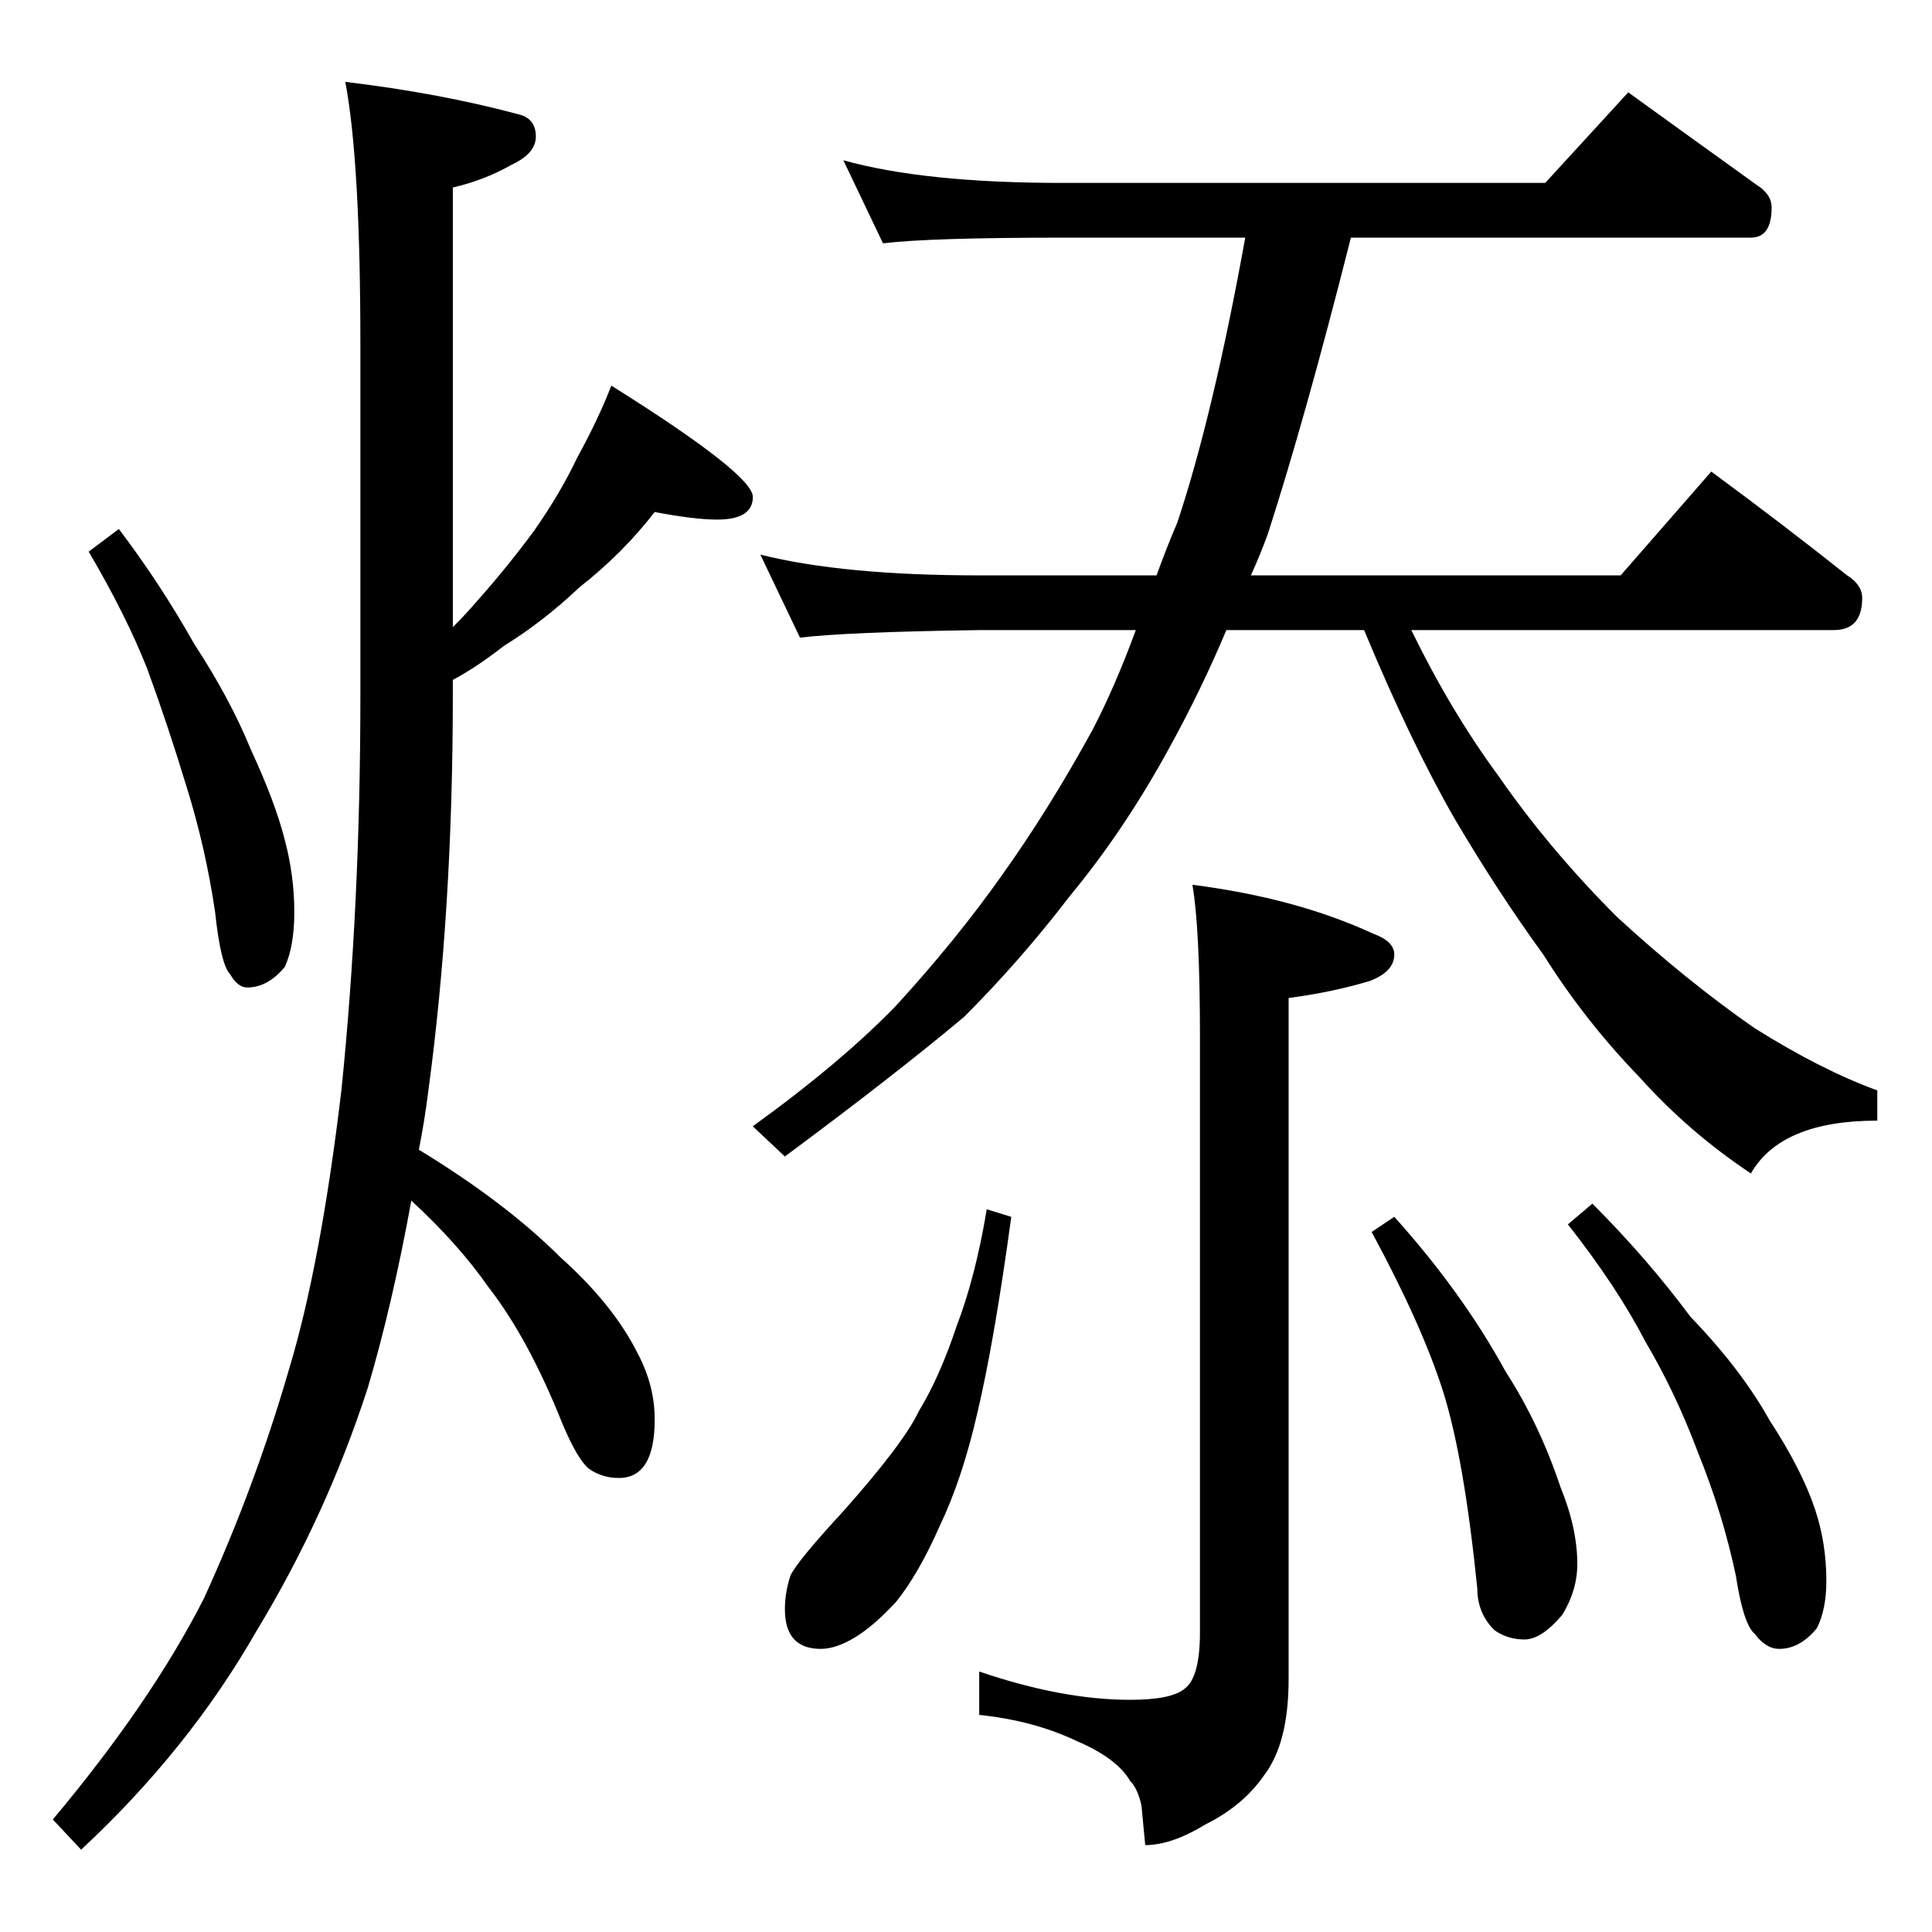
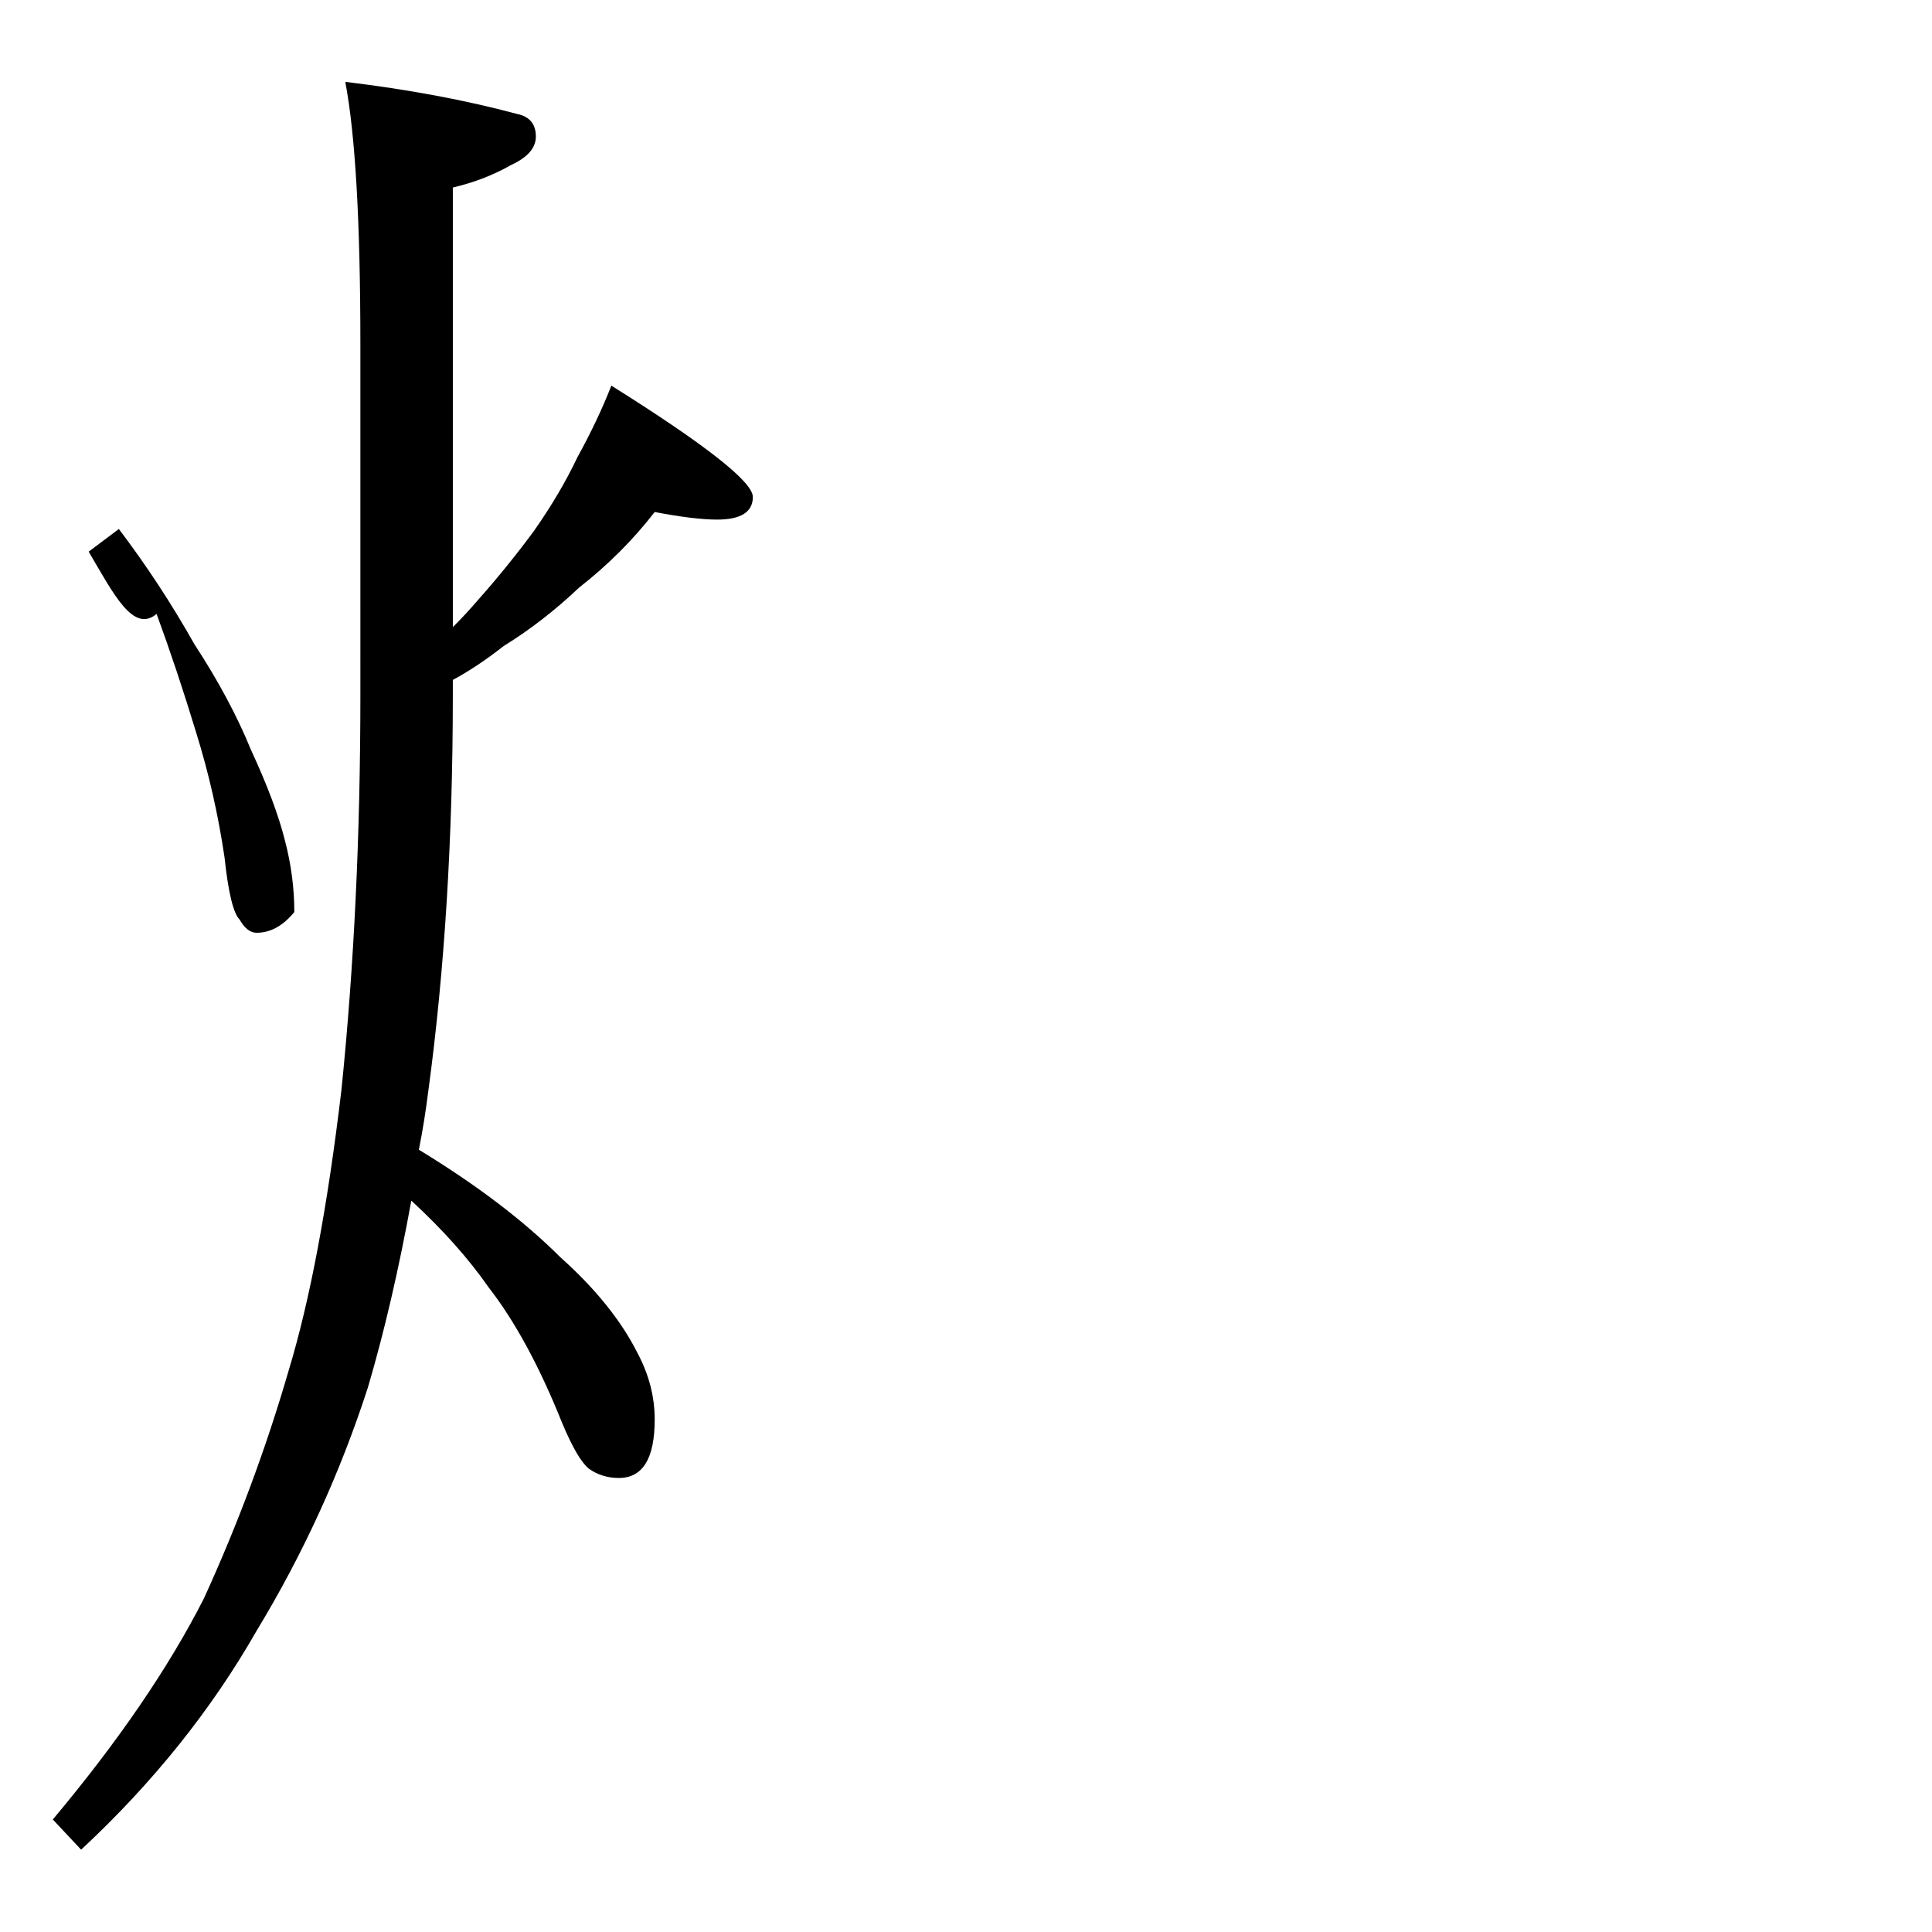
<svg xmlns="http://www.w3.org/2000/svg" version="1.1" id="圖層_1" x="0px" y="0px" width="100px" height="100px" viewBox="0 0 100 100" enable-background="new 0 0 100 100" xml:space="preserve">
  <g>
-     <path d="M33.887,26.502c-1.108,1.433-2.409,2.734-3.906,3.906c-1.237,1.172-2.539,2.182-3.906,3.027   c-0.913,0.717-1.792,1.303-2.637,1.758v0.781c0,7.422-0.424,14.258-1.27,20.508c-0.131,1.042-0.293,2.051-0.488,3.027   c2.994,1.823,5.435,3.679,7.324,5.566c1.822,1.628,3.157,3.288,4.004,4.98c0.586,1.107,0.879,2.246,0.879,3.418   c0,2.019-0.62,3.027-1.855,3.027c-0.586,0-1.108-0.162-1.563-0.488c-0.391-0.325-0.847-1.106-1.367-2.344   c-1.172-2.93-2.441-5.273-3.809-7.031c-1.042-1.497-2.377-2.994-4.004-4.492c-0.651,3.581-1.401,6.804-2.246,9.668   c-1.433,4.428-3.354,8.626-5.762,12.598c-2.344,4.102-5.371,7.877-9.082,11.328l-1.465-1.563c3.384-4.037,5.989-7.846,7.813-11.426   c1.758-3.841,3.223-7.779,4.395-11.816c1.106-3.646,2.017-8.496,2.734-14.551c0.65-6.38,0.977-13.184,0.977-20.41V17.811   c0-6.314-0.261-10.84-0.781-13.574c3.255,0.391,6.216,0.944,8.887,1.66c0.65,0.131,0.977,0.522,0.977,1.172   c0,0.586-0.424,1.074-1.27,1.465c-0.913,0.522-1.921,0.913-3.027,1.172v22.754c0.455-0.455,0.879-0.911,1.27-1.367   c1.041-1.172,2.017-2.376,2.93-3.613c0.911-1.302,1.66-2.571,2.246-3.809c0.716-1.302,1.302-2.539,1.758-3.711   c4.883,3.061,7.324,4.98,7.324,5.762s-0.62,1.172-1.855,1.172C36.328,26.893,35.254,26.763,33.887,26.502z M6.152,27.381   c1.431,1.889,2.734,3.874,3.906,5.957c1.236,1.889,2.212,3.711,2.93,5.469c0.845,1.823,1.431,3.386,1.758,4.688   c0.325,1.237,0.488,2.475,0.488,3.711c0,1.172-0.163,2.116-0.488,2.832c-0.586,0.717-1.237,1.074-1.953,1.074   c-0.327,0-0.62-0.228-0.879-0.684c-0.327-0.325-0.586-1.399-0.781-3.223c-0.327-2.213-0.815-4.361-1.465-6.445   c-0.651-2.148-1.335-4.199-2.051-6.152C6.9,32.786,5.892,30.767,4.59,28.553L6.152,27.381z" />
+     <path d="M33.887,26.502c-1.108,1.433-2.409,2.734-3.906,3.906c-1.237,1.172-2.539,2.182-3.906,3.027   c-0.913,0.717-1.792,1.303-2.637,1.758v0.781c0,7.422-0.424,14.258-1.27,20.508c-0.131,1.042-0.293,2.051-0.488,3.027   c2.994,1.823,5.435,3.679,7.324,5.566c1.822,1.628,3.157,3.288,4.004,4.98c0.586,1.107,0.879,2.246,0.879,3.418   c0,2.019-0.62,3.027-1.855,3.027c-0.586,0-1.108-0.162-1.563-0.488c-0.391-0.325-0.847-1.106-1.367-2.344   c-1.172-2.93-2.441-5.273-3.809-7.031c-1.042-1.497-2.377-2.994-4.004-4.492c-0.651,3.581-1.401,6.804-2.246,9.668   c-1.433,4.428-3.354,8.626-5.762,12.598c-2.344,4.102-5.371,7.877-9.082,11.328l-1.465-1.563c3.384-4.037,5.989-7.846,7.813-11.426   c1.758-3.841,3.223-7.779,4.395-11.816c1.106-3.646,2.017-8.496,2.734-14.551c0.65-6.38,0.977-13.184,0.977-20.41V17.811   c0-6.314-0.261-10.84-0.781-13.574c3.255,0.391,6.216,0.944,8.887,1.66c0.65,0.131,0.977,0.522,0.977,1.172   c0,0.586-0.424,1.074-1.27,1.465c-0.913,0.522-1.921,0.913-3.027,1.172v22.754c0.455-0.455,0.879-0.911,1.27-1.367   c1.041-1.172,2.017-2.376,2.93-3.613c0.911-1.302,1.66-2.571,2.246-3.809c0.716-1.302,1.302-2.539,1.758-3.711   c4.883,3.061,7.324,4.98,7.324,5.762s-0.62,1.172-1.855,1.172C36.328,26.893,35.254,26.763,33.887,26.502z M6.152,27.381   c1.431,1.889,2.734,3.874,3.906,5.957c1.236,1.889,2.212,3.711,2.93,5.469c0.845,1.823,1.431,3.386,1.758,4.688   c0.325,1.237,0.488,2.475,0.488,3.711c-0.586,0.717-1.237,1.074-1.953,1.074   c-0.327,0-0.62-0.228-0.879-0.684c-0.327-0.325-0.586-1.399-0.781-3.223c-0.327-2.213-0.815-4.361-1.465-6.445   c-0.651-2.148-1.335-4.199-2.051-6.152C6.9,32.786,5.892,30.767,4.59,28.553L6.152,27.381z" />
  </g>
  <g>
-     <path d="M43.652,8.296c2.798,0.781,6.575,1.172,11.328,1.172h25l4.297-4.688c2.344,1.694,4.557,3.288,6.641,4.785   c0.521,0.327,0.781,0.717,0.781,1.172c0,1.042-0.358,1.563-1.074,1.563H69.922c-1.563,6.186-2.995,11.296-4.297,15.332   c-0.261,0.717-0.554,1.433-0.879,2.148h19.141l4.688-5.371c2.474,1.823,4.817,3.613,7.031,5.371   c0.521,0.327,0.781,0.717,0.781,1.172c0,1.108-0.488,1.66-1.465,1.66H73.047c1.367,2.8,2.864,5.307,4.492,7.52   c1.758,2.539,3.809,4.98,6.152,7.324c2.408,2.214,4.785,4.135,7.129,5.762c2.278,1.433,4.395,2.507,6.348,3.223v1.563   c-3.32,0-5.502,0.912-6.543,2.734c-2.148-1.432-4.069-3.092-5.762-4.98c-1.889-1.953-3.549-4.068-4.98-6.348   c-1.563-2.148-3.093-4.492-4.59-7.031c-1.498-2.604-3.061-5.859-4.688-9.766h-7.129c-0.847,2.019-1.823,4.038-2.93,6.055   c-1.563,2.865-3.288,5.437-5.176,7.715c-1.693,2.214-3.516,4.297-5.469,6.25c-2.409,2.019-5.502,4.428-9.277,7.227l-1.66-1.563   c3.06-2.213,5.533-4.297,7.422-6.25c2.083-2.278,3.906-4.524,5.469-6.738c1.627-2.278,3.189-4.785,4.688-7.52   c0.781-1.497,1.529-3.223,2.246-5.176h-8.105c-4.558,0.065-7.651,0.195-9.277,0.391l-2.051-4.297   c2.864,0.717,6.641,1.074,11.328,1.074h9.18c0.325-0.911,0.684-1.822,1.074-2.734c1.236-3.711,2.408-8.626,3.516-14.746H54.98   c-4.558,0-7.651,0.098-9.277,0.293L43.652,8.296z M51.074,62.593l1.27,0.391c-0.586,4.297-1.172,7.683-1.758,10.156   c-0.522,2.279-1.172,4.232-1.953,5.859c-0.717,1.627-1.465,2.93-2.246,3.906c-0.781,0.846-1.499,1.465-2.148,1.855   c-0.651,0.391-1.237,0.586-1.758,0.586c-1.237,0-1.855-0.684-1.855-2.051c0-0.586,0.098-1.172,0.293-1.758   c0.259-0.521,1.172-1.628,2.734-3.32c2.083-2.344,3.384-4.068,3.906-5.176c0.716-1.172,1.367-2.637,1.953-4.395   C50.162,66.955,50.684,64.937,51.074,62.593z M61.719,45.796c3.58,0.456,6.705,1.303,9.375,2.539   c0.716,0.261,1.074,0.619,1.074,1.074c0,0.586-0.424,1.042-1.27,1.367c-1.303,0.391-2.702,0.684-4.199,0.879v35.254   c0,2.213-0.424,3.873-1.27,4.98c-0.717,1.041-1.726,1.888-3.027,2.539c-1.172,0.716-2.214,1.074-3.125,1.074l-0.195-2.051   c-0.131-0.586-0.326-1.01-0.586-1.27c-0.456-0.781-1.367-1.465-2.734-2.051c-1.498-0.717-3.19-1.172-5.078-1.367v-2.246   c2.864,0.977,5.469,1.465,7.813,1.465c1.432,0,2.376-0.195,2.832-0.586c0.521-0.391,0.781-1.367,0.781-2.93V53.706   C62.109,49.931,61.979,47.294,61.719,45.796z M72.168,62.983c2.344,2.604,4.264,5.273,5.762,8.008   c1.172,1.823,2.115,3.809,2.832,5.957c0.586,1.433,0.879,2.768,0.879,4.004c0,0.911-0.261,1.79-0.781,2.637   c-0.717,0.846-1.367,1.27-1.953,1.27s-1.107-0.163-1.563-0.488c-0.586-0.586-0.879-1.303-0.879-2.148   c-0.456-4.492-1.042-7.877-1.758-10.156c-0.717-2.278-1.953-5.045-3.711-8.301L72.168,62.983z M82.422,62.3   c1.888,1.889,3.58,3.842,5.078,5.859c1.758,1.823,3.125,3.613,4.102,5.371c1.106,1.693,1.888,3.223,2.344,4.59   c0.391,1.172,0.586,2.408,0.586,3.711c0,0.977-0.163,1.79-0.488,2.441c-0.586,0.716-1.237,1.074-1.953,1.074   c-0.456,0-0.879-0.261-1.27-0.781c-0.391-0.326-0.717-1.335-0.977-3.027c-0.456-2.148-1.107-4.264-1.953-6.348   c-0.781-2.083-1.693-4.004-2.734-5.762c-0.977-1.888-2.312-3.906-4.004-6.055L82.422,62.3z" />
-   </g>
+     </g>
</svg>